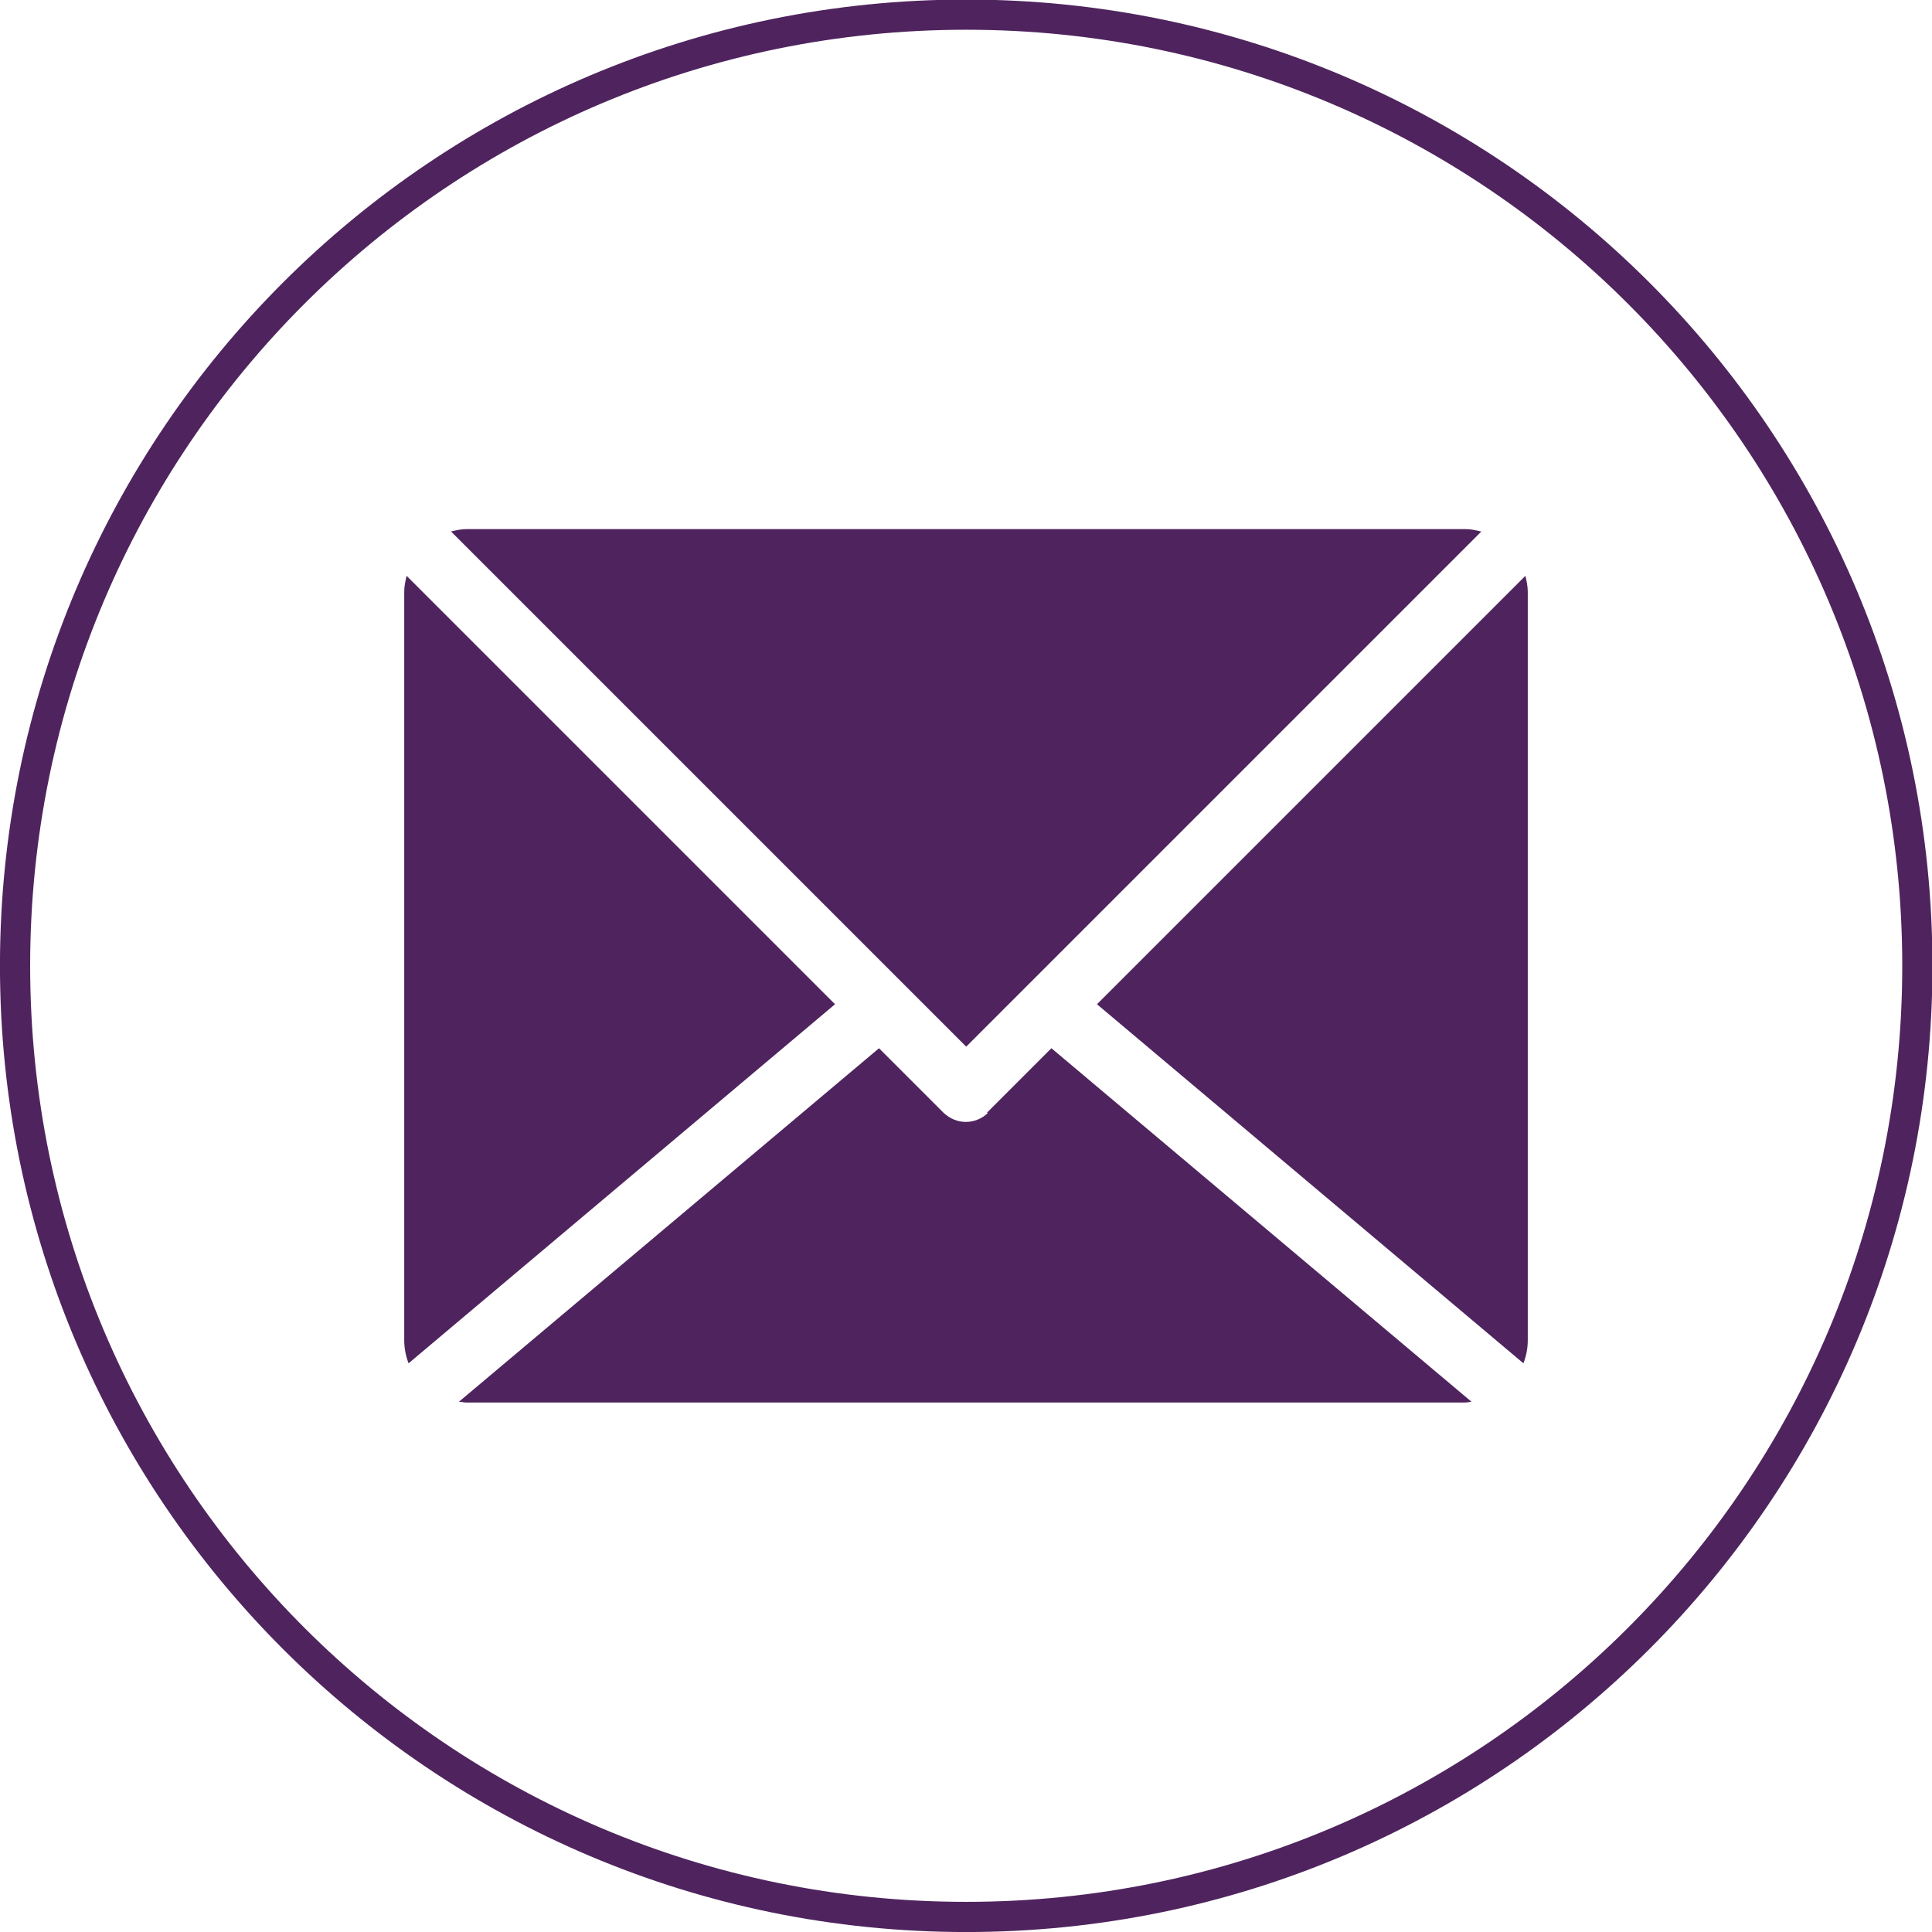
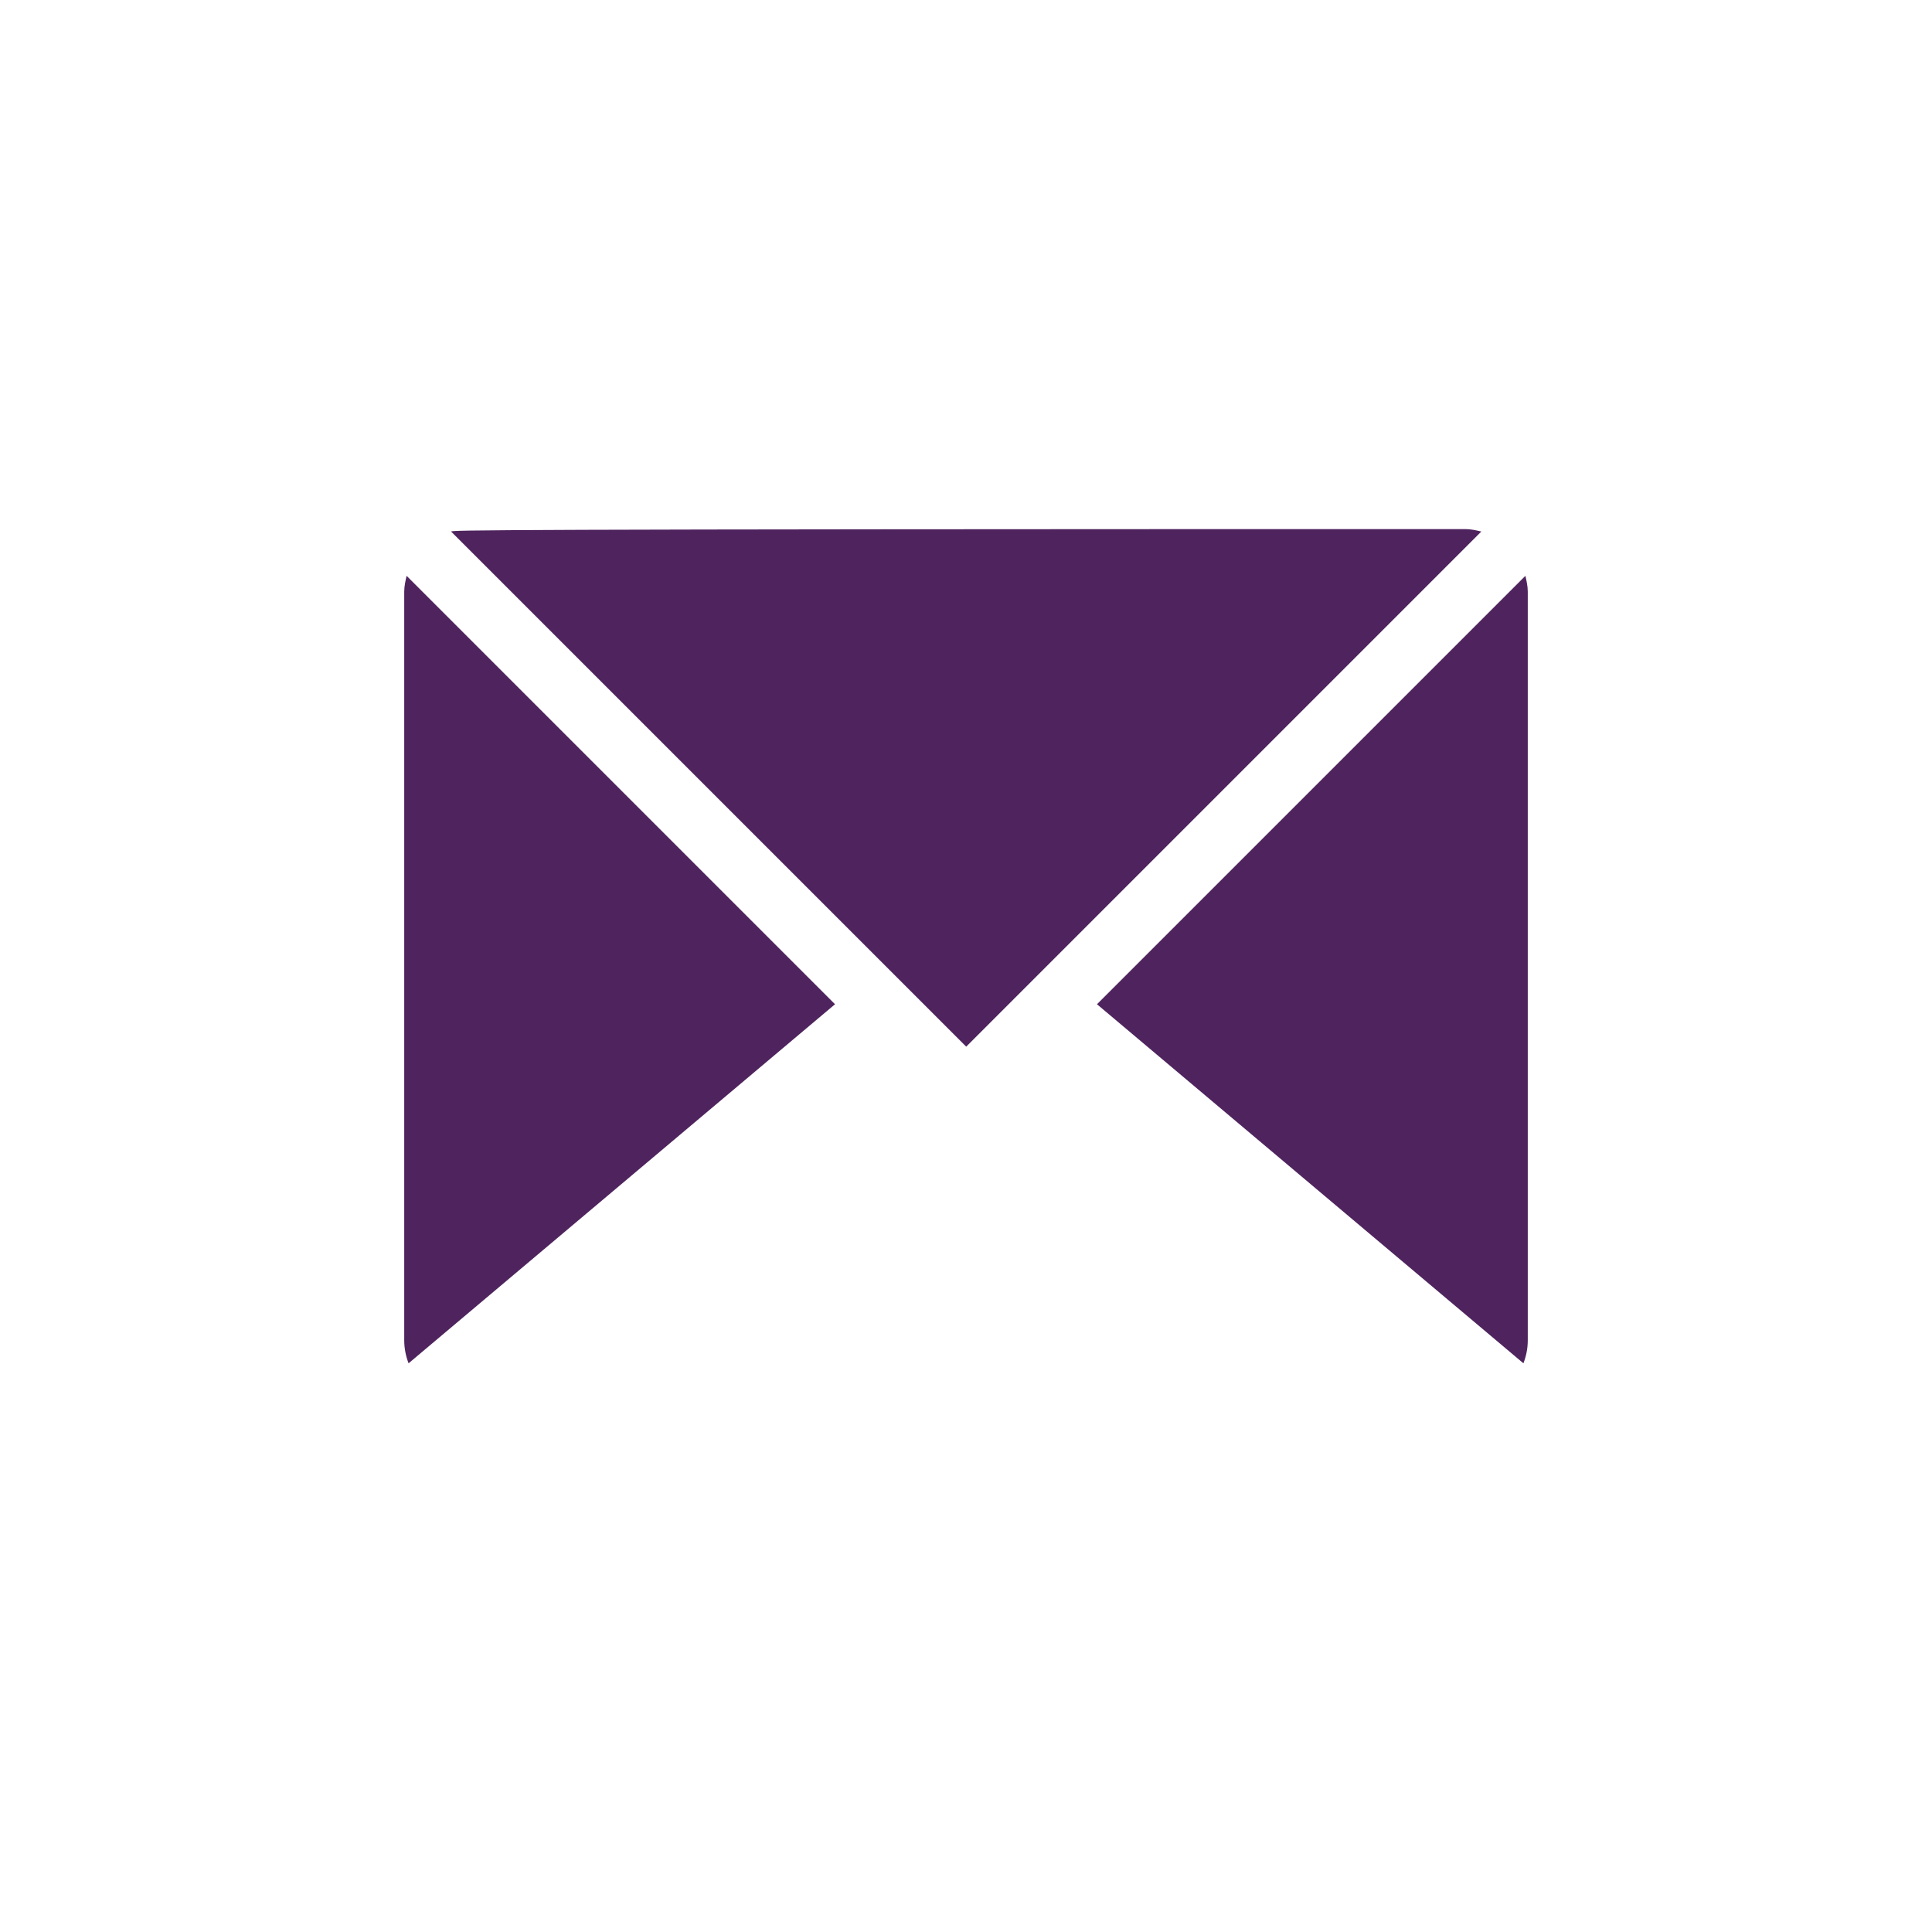
<svg xmlns="http://www.w3.org/2000/svg" width="48" height="48" viewBox="0 0 48 48" fill="none">
  <g clip-path="url(#clip0_154_5701)">
    <path d="M37.898 14.306L27.254 24.95L37.849 33.871C37.917 33.694 37.957 33.506 37.957 33.3V14.7C37.957 14.562 37.927 14.434 37.898 14.306Z" fill="#4F245E" />
-     <path d="M36.795 13.204C36.667 13.174 36.539 13.145 36.401 13.145H11.599C11.461 13.145 11.333 13.174 11.205 13.204L24.005 26.004L36.805 13.204H36.795Z" fill="#4F245E" />
+     <path d="M36.795 13.204C36.667 13.174 36.539 13.145 36.401 13.145C11.461 13.145 11.333 13.174 11.205 13.204L24.005 26.004L36.805 13.204H36.795Z" fill="#4F245E" />
    <path d="M10.102 14.306C10.073 14.434 10.043 14.562 10.043 14.7V33.3C10.043 33.497 10.082 33.694 10.151 33.871L20.746 24.95L10.102 14.306Z" fill="#4F245E" />
-     <path d="M24.547 27.648C24.399 27.796 24.192 27.874 23.995 27.874C23.798 27.874 23.601 27.796 23.444 27.648L21.839 26.043L11.402 34.826C11.461 34.826 11.52 34.845 11.579 34.845H36.382C36.441 34.845 36.5 34.836 36.559 34.826L26.122 26.043L24.517 27.648H24.547Z" fill="#4F245E" />
-     <path d="M24.005 47.626C37.056 47.626 47.636 37.046 47.636 23.995C47.636 10.944 37.056 0.364 24.005 0.364C10.954 0.364 0.374 10.944 0.374 23.995C0.374 37.046 10.954 47.626 24.005 47.626Z" stroke="#4F245E" stroke-width="0.75" />
  </g>
  <defs>
    <clipPath id="clip0_154_5701">
      <rect width="48" height="48" fill="white" />
    </clipPath>
  </defs>
</svg>